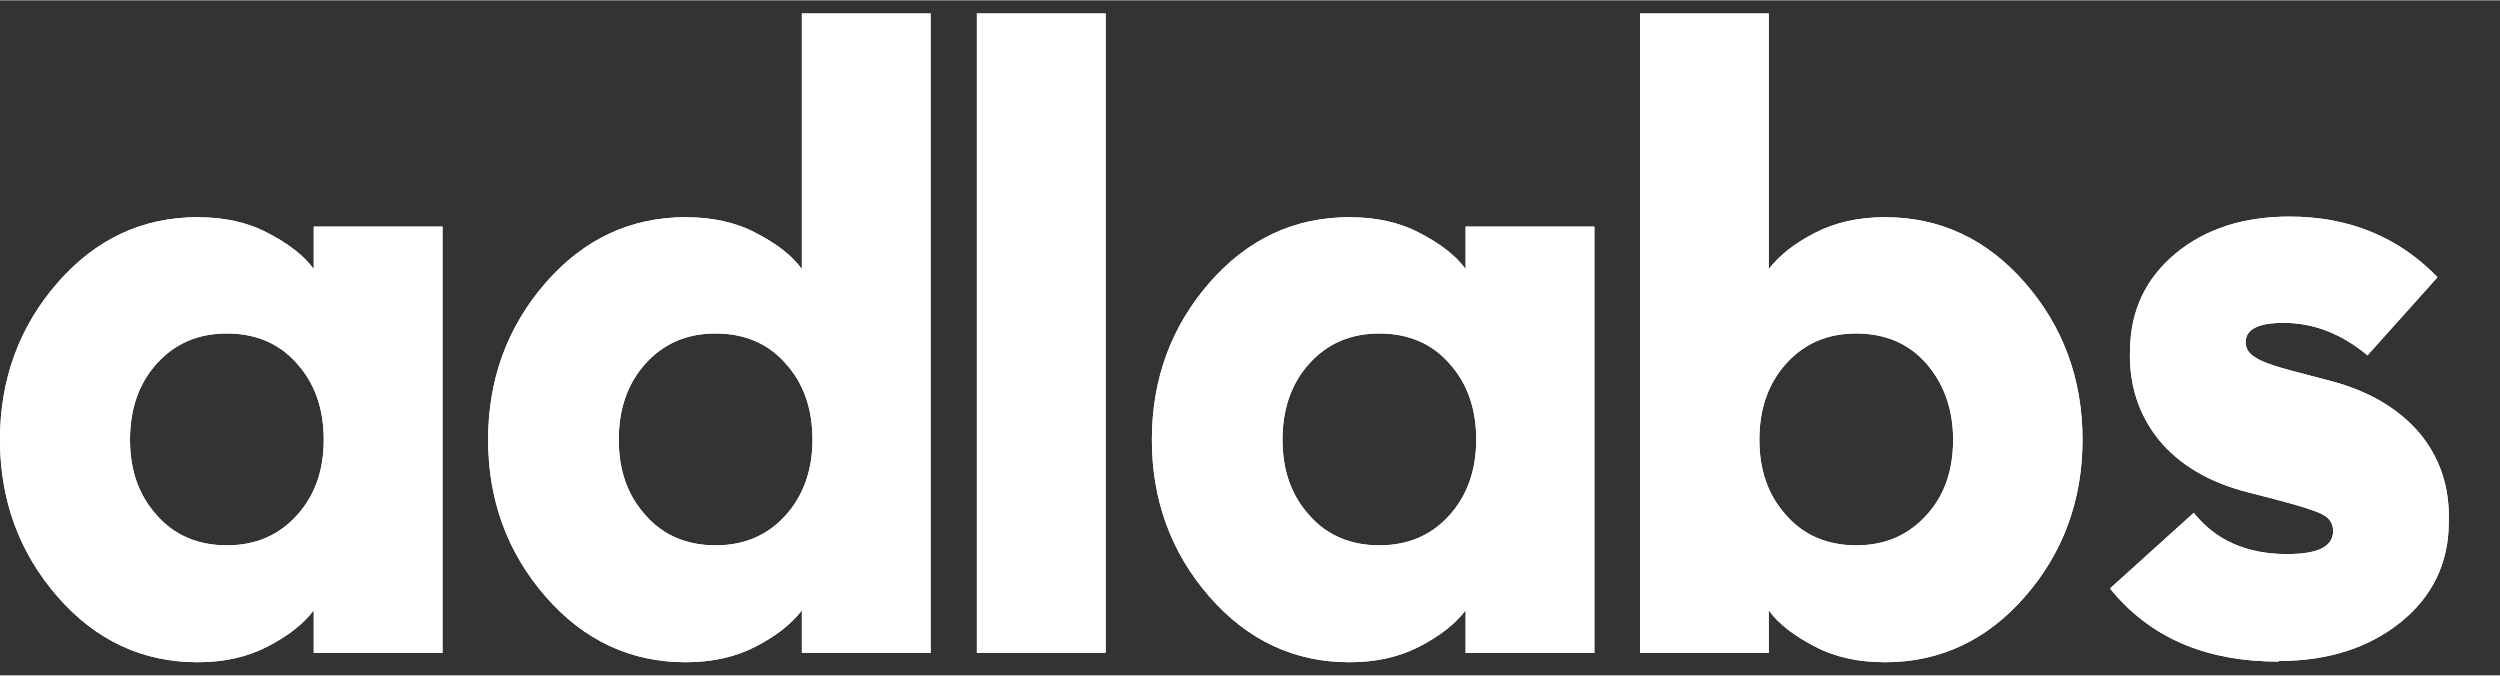
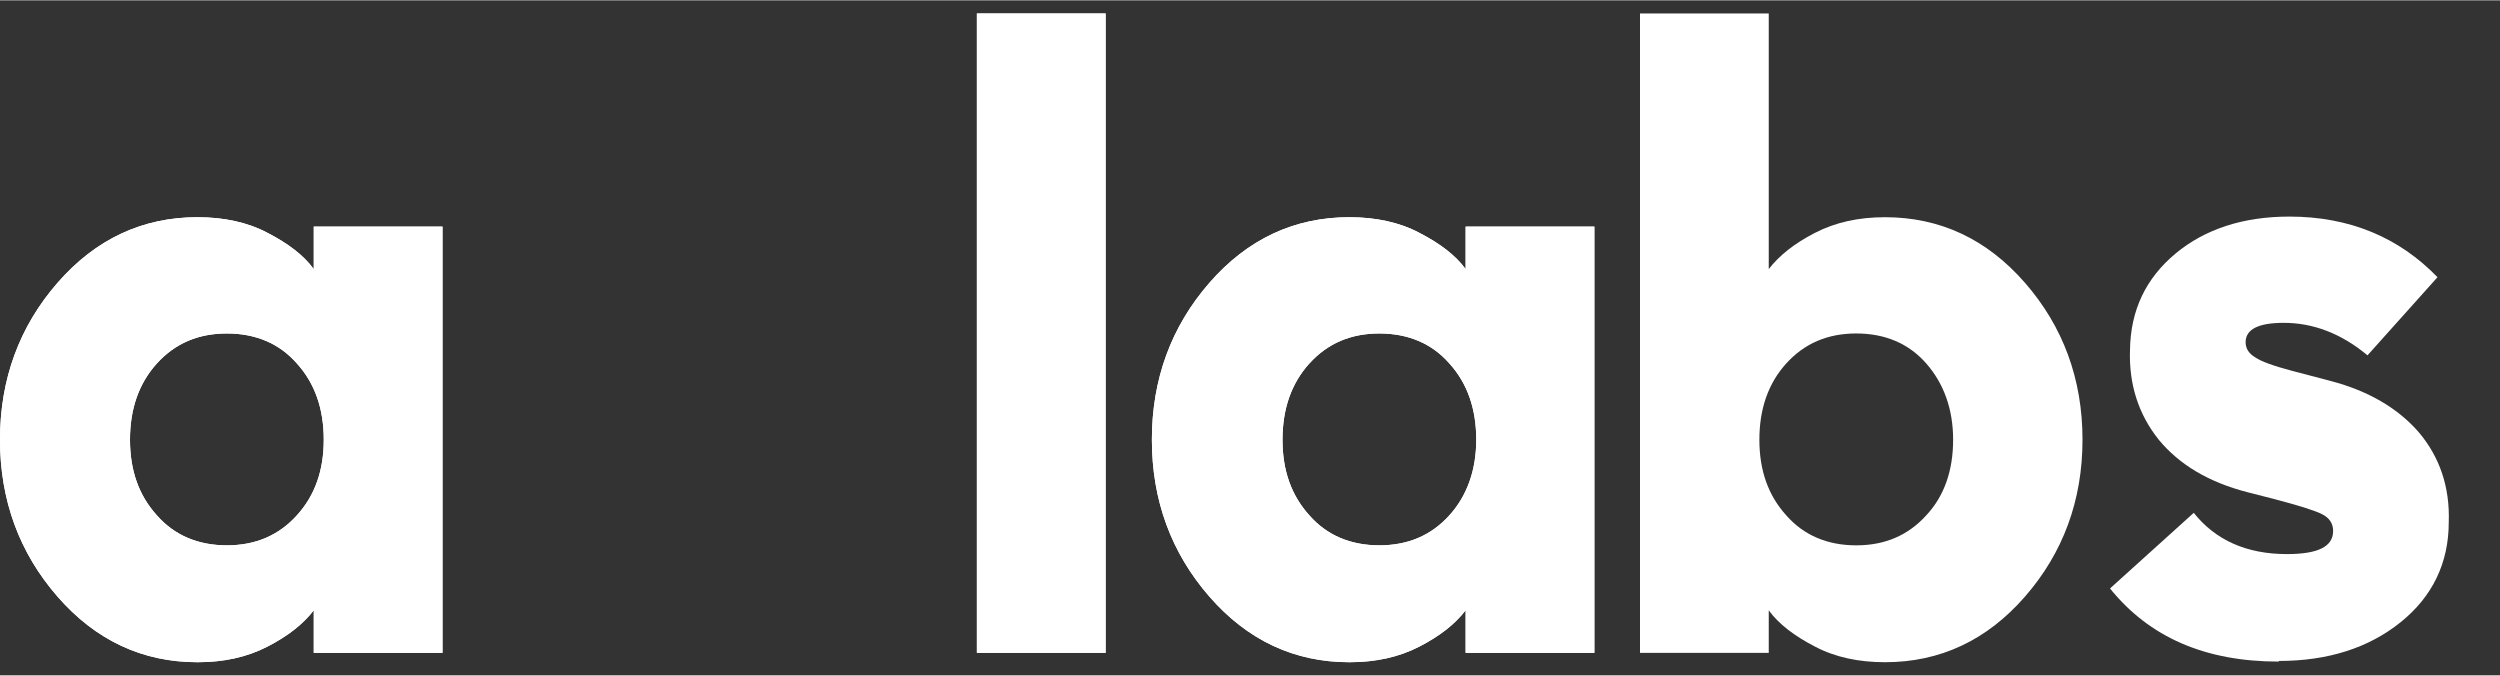
<svg xmlns="http://www.w3.org/2000/svg" version="1.2" viewBox="0 0 400 108" width="148" height="40">
  <rect x="0" y="0" width="400" height="108" fill="#333333" stroke="none" />
  <title>adlabs-svg</title>
  <style>
		.s0 { fill: #ffffff } 
	</style>
  <g id="Layer">
    <g id="Layer">
      <path id="Layer" fill-rule="evenodd" class="s0" d="m50.2 36.2h20.6v68.2h-20.6v-6.8c-1.7 2.2-4.1 4.1-7.4 5.8-3.3 1.7-7 2.5-11.2 2.5-8.8 0-16.3-3.5-22.4-10.5-6.1-7-9.2-15.4-9.2-25.1 0-9.7 3.1-18.1 9.2-25.1 6.1-7 13.6-10.5 22.4-10.5 4.2 0 8 0.8 11.2 2.5 3.3 1.7 5.8 3.6 7.4 5.8zm1.6 34.1c0-4.9-1.4-9-4.3-12.2-2.8-3.2-6.6-4.8-11.2-4.8-4.6 0-8.3 1.6-11.2 4.8-2.9 3.2-4.3 7.3-4.3 12.2 0 4.9 1.4 8.9 4.3 12.1 2.8 3.2 6.6 4.8 11.2 4.8 4.6 0 8.3-1.6 11.2-4.8 2.9-3.2 4.3-7.2 4.3-12.1z" />
-       <path id="Layer" fill-rule="evenodd" class="s0" d="m128.3 2.1h20.6v102.3h-20.6v-6.8c-1.7 2.2-4.1 4.1-7.4 5.8-3.3 1.7-7 2.5-11.2 2.5-8.8 0-16.3-3.5-22.4-10.5-6.1-7-9.2-15.4-9.2-25.1 0-9.7 3.1-18.1 9.2-25.1 6.1-7 13.6-10.5 22.4-10.5 4.2 0 8 0.8 11.2 2.5 3.3 1.7 5.8 3.6 7.4 5.8zm1.7 68.2c0-4.9-1.4-9-4.3-12.2-2.8-3.2-6.6-4.8-11.2-4.8-4.6 0-8.3 1.6-11.2 4.8-2.9 3.2-4.3 7.3-4.3 12.2 0 4.9 1.4 8.9 4.3 12.1 2.8 3.2 6.6 4.8 11.2 4.8 4.6 0 8.3-1.6 11.2-4.8 2.8-3.1 4.3-7.2 4.3-12.1z" />
      <path id="Layer" class="s0" d="m156.3 2.1h20.6v102.3h-20.6z" />
      <path id="Layer" fill-rule="evenodd" class="s0" d="m234.5 36.2h20.6v68.2h-20.6v-6.8c-1.7 2.2-4.1 4.1-7.4 5.8-3.3 1.7-7 2.5-11.2 2.5-8.8 0-16.3-3.5-22.4-10.5-6.1-7-9.2-15.4-9.2-25.1 0-9.7 3.1-18.1 9.2-25.1 6.1-7 13.6-10.5 22.4-10.5 4.2 0 8 0.8 11.2 2.5 3.3 1.7 5.8 3.6 7.4 5.8zm1.7 34.1c0-4.9-1.4-9-4.3-12.2-2.8-3.2-6.6-4.8-11.2-4.8-4.6 0-8.3 1.6-11.2 4.8-2.9 3.2-4.3 7.3-4.3 12.2 0 4.9 1.4 8.9 4.3 12.1 2.8 3.2 6.6 4.8 11.2 4.8 4.6 0 8.3-1.6 11.2-4.8 2.8-3.1 4.3-7.2 4.3-12.1z" />
-       <path id="Layer" fill-rule="evenodd" class="s0" d="m324 45.2c6.1 7 9.2 15.4 9.2 25.1 0 9.7-3.1 18.1-9.2 25.1-6.1 7-13.6 10.5-22.4 10.5-4.2 0-8-0.8-11.2-2.5-3.3-1.7-5.8-3.6-7.4-5.8v6.8h-20.6v-102.3h20.6v40.9c1.7-2.2 4.1-4.1 7.4-5.8 3.3-1.7 7-2.5 11.2-2.5 8.8 0 16.3 3.5 22.4 10.5zm-11.5 25.1c0-4.9-1.5-9-4.3-12.2-2.8-3.2-6.6-4.8-11.2-4.8-4.6 0-8.3 1.6-11.2 4.8-2.9 3.2-4.3 7.3-4.3 12.2 0 4.9 1.4 8.9 4.3 12.1 2.8 3.2 6.6 4.8 11.2 4.8 4.6 0 8.3-1.6 11.2-4.8 2.9-3.1 4.3-7.2 4.3-12.1z" />
-       <path id="Layer" class="s0" d="m387 69.1c-3.3-3.8-8-6.6-14.1-8.2l-6.1-1.6c-3-0.8-5-1.5-6-2.2q-1.5-0.9-1.5-2.4c0-2.1 2.1-3.1 6.1-3.1 4.7 0 9.2 1.7 13.4 5.2l11.2-12.5c-6.2-6.4-14.1-9.7-23.7-9.7-7.4 0-13.5 2-18.2 5.9-4.8 4-7.2 9.1-7.3 15.4-0.2 5.6 1.4 10.4 4.6 14.4 3.3 4 8 6.8 14.2 8.4l4.3 1.1c3.8 1 6.4 1.8 7.6 2.4q1.8 0.9 1.8 2.7c0 2.5-2.4 3.7-7.4 3.7-6.4 0-11.4-2.2-14.9-6.6l-13.4 12.1c6.3 7.8 15.2 11.7 27 11.7v-0.1c7.9 0 14.4-2.1 19.5-6.2 5.1-4.1 7.7-9.5 7.7-16 0.2-5.7-1.5-10.5-4.8-14.4z" />
    </g>
    <g id="Layer">
      <path id="Layer" fill-rule="evenodd" class="s0" d="m50.2 36.2h20.6v68.2h-20.6v-6.8c-1.7 2.2-4.1 4.1-7.4 5.8-3.3 1.7-7 2.5-11.2 2.5-8.8 0-16.3-3.5-22.4-10.5-6.1-7-9.2-15.4-9.2-25.1 0-9.7 3.1-18.1 9.2-25.1 6.1-7 13.6-10.5 22.4-10.5 4.2 0 8 0.8 11.2 2.5 3.3 1.7 5.8 3.6 7.4 5.8zm1.6 34.1c0-4.9-1.4-9-4.3-12.2-2.8-3.2-6.6-4.8-11.2-4.8-4.6 0-8.3 1.6-11.2 4.8-2.9 3.2-4.3 7.3-4.3 12.2 0 4.9 1.4 8.9 4.3 12.1 2.8 3.2 6.6 4.8 11.2 4.8 4.6 0 8.3-1.6 11.2-4.8 2.9-3.2 4.3-7.2 4.3-12.1z" />
-       <path id="Layer" fill-rule="evenodd" class="s0" d="m128.3 2.1h20.6v102.3h-20.6v-6.8c-1.7 2.2-4.1 4.1-7.4 5.8-3.3 1.7-7 2.5-11.2 2.5-8.8 0-16.3-3.5-22.4-10.5-6.1-7-9.2-15.4-9.2-25.1 0-9.7 3.1-18.1 9.2-25.1 6.1-7 13.6-10.5 22.4-10.5 4.2 0 8 0.8 11.2 2.5 3.3 1.7 5.8 3.6 7.4 5.8zm1.7 68.2c0-4.9-1.4-9-4.3-12.2-2.8-3.2-6.6-4.8-11.2-4.8-4.6 0-8.3 1.6-11.2 4.8-2.9 3.2-4.3 7.3-4.3 12.2 0 4.9 1.4 8.9 4.3 12.1 2.8 3.2 6.6 4.8 11.2 4.8 4.6 0 8.3-1.6 11.2-4.8 2.8-3.1 4.3-7.2 4.3-12.1z" />
      <path id="Layer" class="s0" d="m156.3 2.1h20.6v102.3h-20.6z" />
      <path id="Layer" fill-rule="evenodd" class="s0" d="m234.5 36.2h20.6v68.2h-20.6v-6.8c-1.7 2.2-4.1 4.1-7.4 5.8-3.3 1.7-7 2.5-11.2 2.5-8.8 0-16.3-3.5-22.4-10.5-6.1-7-9.2-15.4-9.2-25.1 0-9.7 3.1-18.1 9.2-25.1 6.1-7 13.6-10.5 22.4-10.5 4.2 0 8 0.8 11.2 2.5 3.3 1.7 5.8 3.6 7.4 5.8zm1.7 34.1c0-4.9-1.4-9-4.3-12.2-2.8-3.2-6.6-4.8-11.2-4.8-4.6 0-8.3 1.6-11.2 4.8-2.9 3.2-4.3 7.3-4.3 12.2 0 4.9 1.4 8.9 4.3 12.1 2.8 3.2 6.6 4.8 11.2 4.8 4.6 0 8.3-1.6 11.2-4.8 2.8-3.1 4.3-7.2 4.3-12.1z" />
      <path id="Layer" fill-rule="evenodd" class="s0" d="m324 45.2c6.1 7 9.2 15.4 9.2 25.1 0 9.7-3.1 18.1-9.2 25.1-6.1 7-13.6 10.5-22.4 10.5-4.2 0-8-0.8-11.2-2.5-3.3-1.7-5.8-3.6-7.4-5.8v6.8h-20.6v-102.3h20.6v40.9c1.7-2.2 4.1-4.1 7.4-5.8 3.3-1.7 7-2.5 11.2-2.5 8.8 0 16.3 3.5 22.4 10.5zm-11.5 25.1c0-4.9-1.5-9-4.3-12.2-2.8-3.2-6.6-4.8-11.2-4.8-4.6 0-8.3 1.6-11.2 4.8-2.9 3.2-4.3 7.3-4.3 12.2 0 4.9 1.4 8.9 4.3 12.1 2.8 3.2 6.6 4.8 11.2 4.8 4.6 0 8.3-1.6 11.2-4.8 2.9-3.1 4.3-7.2 4.3-12.1z" />
      <path id="Layer" class="s0" d="m387 69.1c-3.3-3.8-8-6.6-14.1-8.2l-6.1-1.6c-3-0.8-5-1.5-6-2.2q-1.5-0.9-1.5-2.4c0-2.1 2.1-3.1 6.1-3.1 4.7 0 9.2 1.7 13.4 5.2l11.2-12.5c-6.2-6.4-14.1-9.7-23.7-9.7-7.4 0-13.5 2-18.2 5.9-4.8 4-7.2 9.1-7.3 15.4-0.2 5.6 1.4 10.4 4.6 14.4 3.3 4 8 6.8 14.2 8.4l4.3 1.1c3.8 1 6.4 1.8 7.6 2.4q1.8 0.9 1.8 2.7c0 2.5-2.4 3.7-7.4 3.7-6.4 0-11.4-2.2-14.9-6.6l-13.4 12.1c6.3 7.8 15.2 11.7 27 11.7v-0.1c7.9 0 14.4-2.1 19.5-6.2 5.1-4.1 7.7-9.5 7.7-16 0.2-5.7-1.5-10.5-4.8-14.4z" />
    </g>
  </g>
</svg>